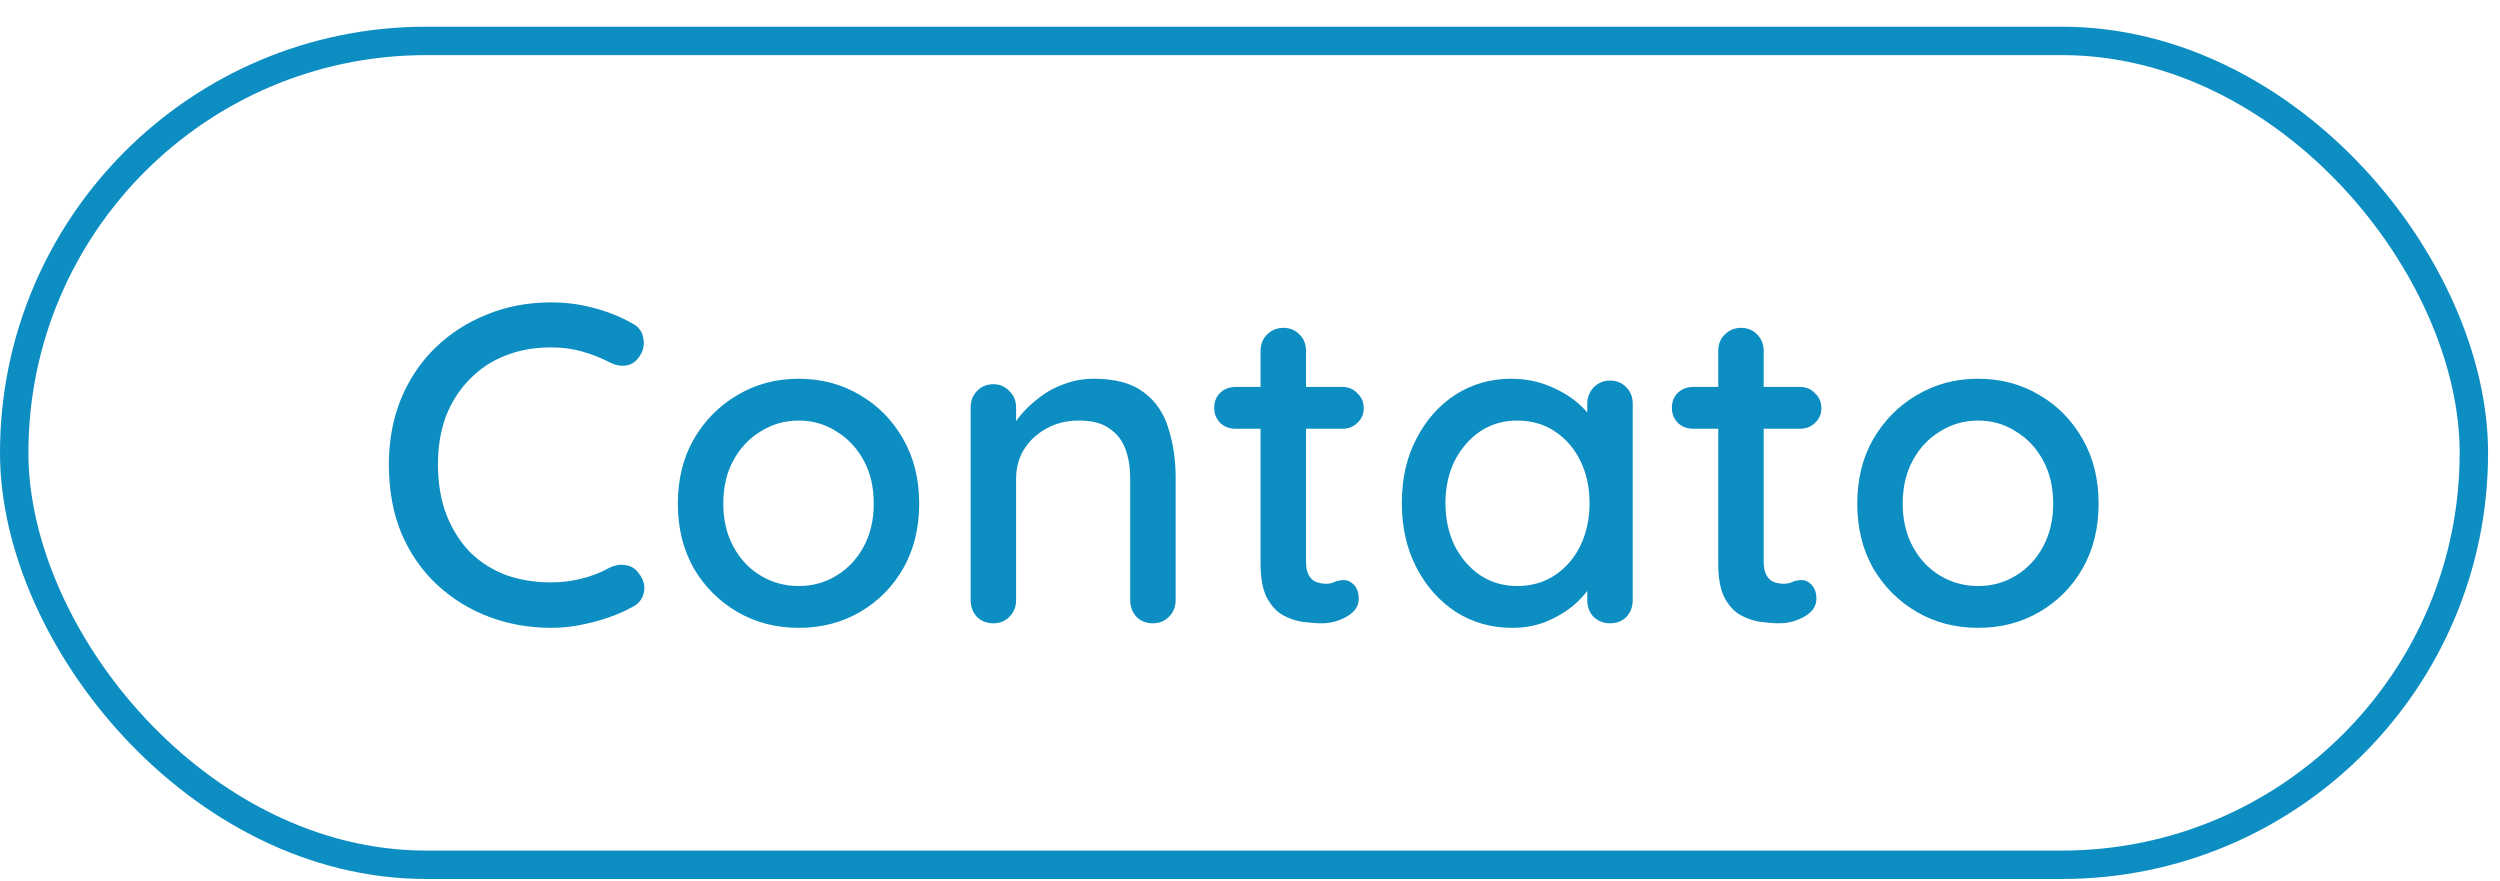
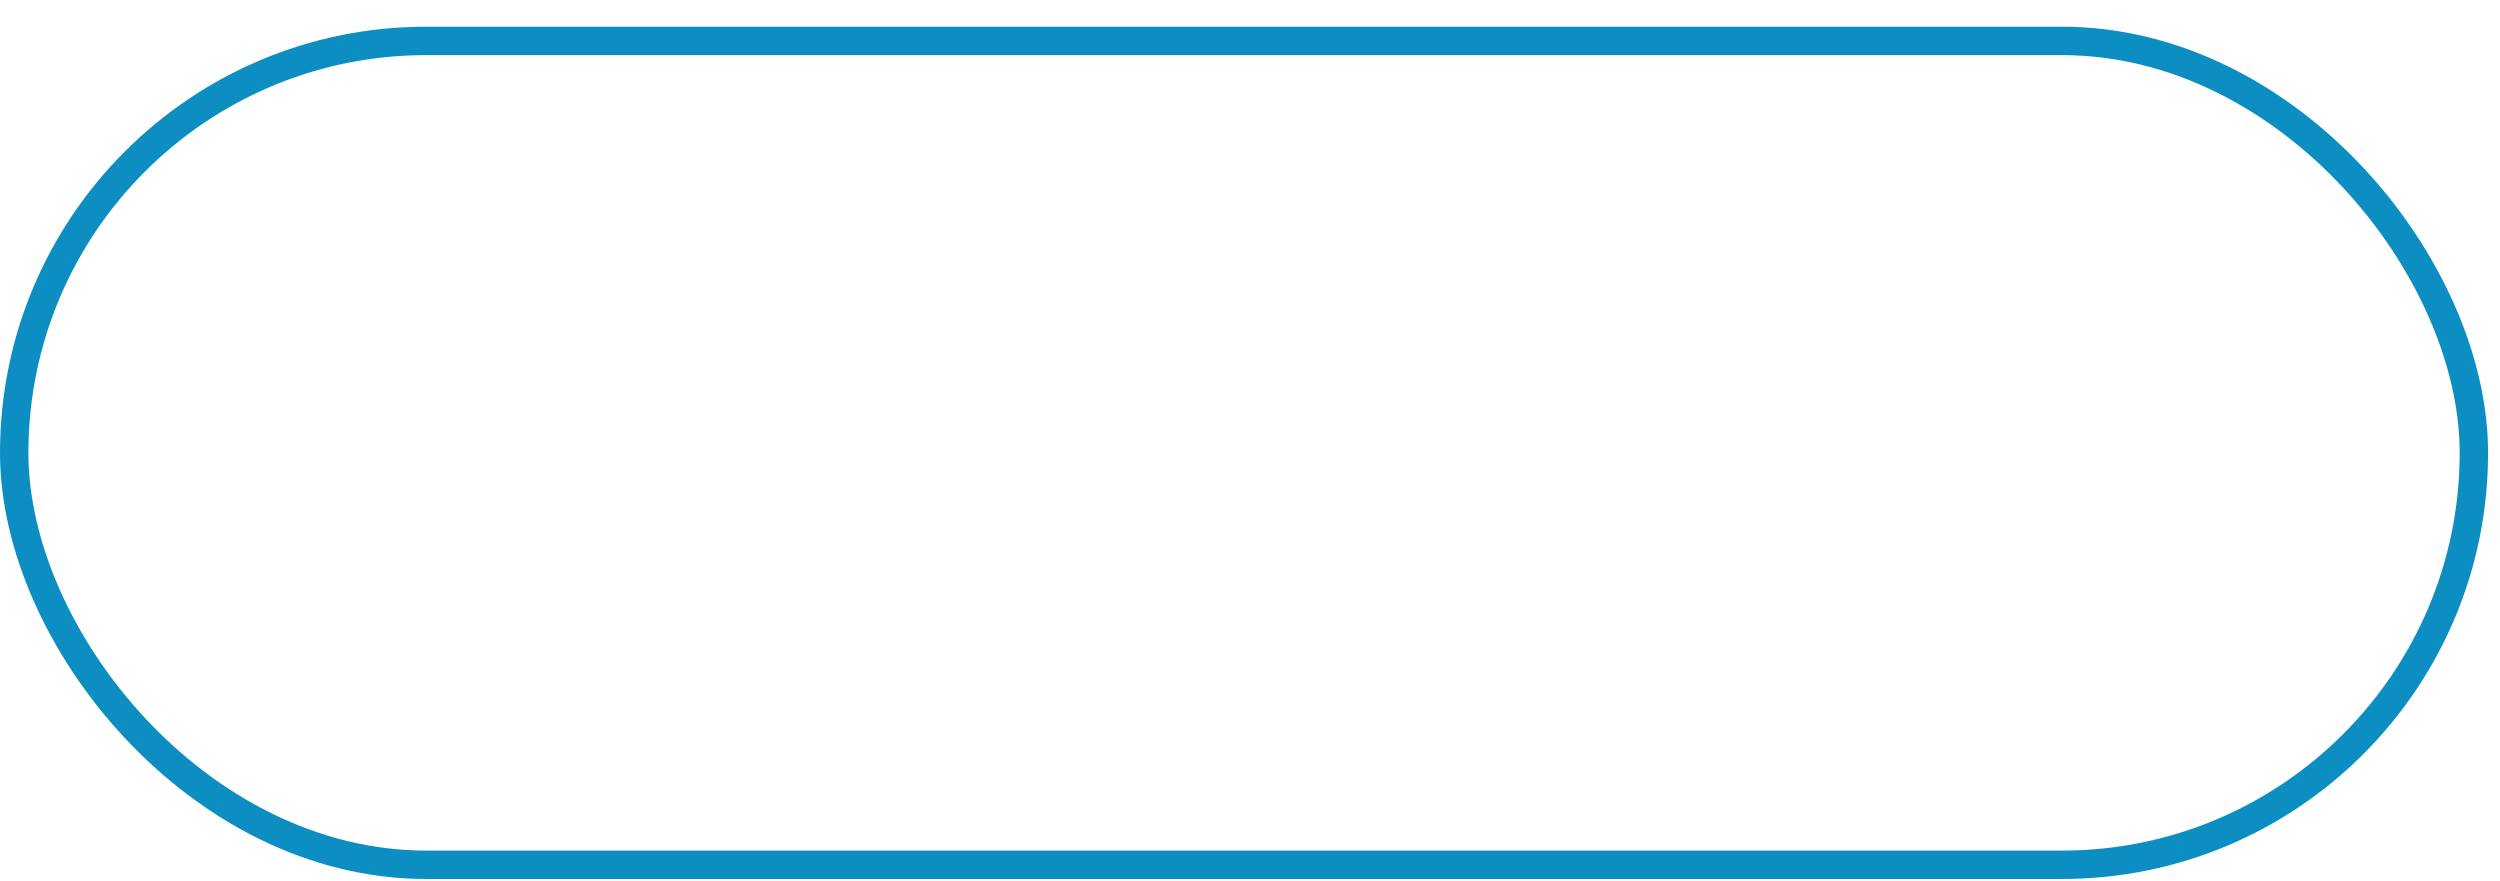
<svg xmlns="http://www.w3.org/2000/svg" width="88" height="31" viewBox="0 0 88 31" fill="none">
  <rect x="0.5" y="1.44" width="86.58" height="29" rx="14.5" stroke="#0C8EC3" />
-   <path d="M22.248 11.38C22.483 11.497 22.616 11.679 22.648 11.924C22.691 12.169 22.632 12.393 22.472 12.596C22.355 12.756 22.2 12.847 22.008 12.868C21.827 12.889 21.645 12.852 21.464 12.756C21.155 12.596 20.829 12.468 20.488 12.372C20.147 12.276 19.784 12.228 19.4 12.228C18.792 12.228 18.243 12.329 17.752 12.532C17.272 12.724 16.856 13.007 16.504 13.38C16.152 13.743 15.88 14.175 15.688 14.676C15.507 15.177 15.416 15.732 15.416 16.34C15.416 17.012 15.517 17.609 15.72 18.132C15.923 18.644 16.2 19.081 16.552 19.444C16.915 19.796 17.336 20.063 17.816 20.244C18.307 20.415 18.835 20.5 19.4 20.5C19.763 20.5 20.115 20.457 20.456 20.372C20.808 20.287 21.139 20.159 21.448 19.988C21.64 19.892 21.827 19.86 22.008 19.892C22.2 19.913 22.355 20.004 22.472 20.164C22.653 20.388 22.717 20.617 22.664 20.852C22.621 21.076 22.488 21.247 22.264 21.364C21.997 21.513 21.704 21.641 21.384 21.748C21.064 21.855 20.739 21.94 20.408 22.004C20.077 22.068 19.741 22.1 19.4 22.1C18.632 22.1 17.907 21.972 17.224 21.716C16.541 21.46 15.933 21.087 15.4 20.596C14.867 20.105 14.445 19.503 14.136 18.788C13.837 18.073 13.688 17.257 13.688 16.34C13.688 15.519 13.827 14.761 14.104 14.068C14.392 13.364 14.792 12.761 15.304 12.26C15.827 11.748 16.435 11.353 17.128 11.076C17.821 10.788 18.579 10.644 19.4 10.644C19.912 10.644 20.408 10.708 20.888 10.836C21.379 10.964 21.832 11.145 22.248 11.38ZM32.356 17.732C32.356 18.585 32.169 19.343 31.796 20.004C31.422 20.655 30.916 21.167 30.276 21.54C29.636 21.913 28.916 22.1 28.116 22.1C27.316 22.1 26.596 21.913 25.956 21.54C25.316 21.167 24.804 20.655 24.42 20.004C24.047 19.343 23.86 18.585 23.86 17.732C23.86 16.868 24.047 16.111 24.42 15.46C24.804 14.799 25.316 14.281 25.956 13.908C26.596 13.524 27.316 13.332 28.116 13.332C28.916 13.332 29.636 13.524 30.276 13.908C30.916 14.281 31.422 14.799 31.796 15.46C32.169 16.111 32.356 16.868 32.356 17.732ZM30.756 17.732C30.756 17.145 30.639 16.639 30.404 16.212C30.169 15.775 29.849 15.433 29.444 15.188C29.049 14.932 28.607 14.804 28.116 14.804C27.625 14.804 27.177 14.932 26.772 15.188C26.366 15.433 26.047 15.775 25.812 16.212C25.577 16.639 25.46 17.145 25.46 17.732C25.46 18.297 25.577 18.799 25.812 19.236C26.047 19.673 26.366 20.015 26.772 20.26C27.177 20.505 27.625 20.628 28.116 20.628C28.607 20.628 29.049 20.505 29.444 20.26C29.849 20.015 30.169 19.673 30.404 19.236C30.639 18.799 30.756 18.297 30.756 17.732ZM38.503 13.332C39.26 13.332 39.847 13.492 40.263 13.812C40.679 14.121 40.967 14.543 41.127 15.076C41.297 15.599 41.383 16.185 41.383 16.836V21.124C41.383 21.359 41.303 21.556 41.143 21.716C40.993 21.865 40.807 21.94 40.583 21.94C40.348 21.94 40.156 21.865 40.007 21.716C39.858 21.556 39.783 21.359 39.783 21.124V16.852C39.783 16.468 39.73 16.127 39.623 15.828C39.516 15.519 39.33 15.273 39.063 15.092C38.807 14.9 38.444 14.804 37.975 14.804C37.538 14.804 37.154 14.9 36.823 15.092C36.492 15.273 36.231 15.519 36.039 15.828C35.858 16.127 35.767 16.468 35.767 16.852V21.124C35.767 21.359 35.687 21.556 35.527 21.716C35.377 21.865 35.191 21.94 34.967 21.94C34.732 21.94 34.54 21.865 34.391 21.716C34.242 21.556 34.167 21.359 34.167 21.124V14.34C34.167 14.105 34.242 13.913 34.391 13.764C34.54 13.604 34.732 13.524 34.967 13.524C35.191 13.524 35.377 13.604 35.527 13.764C35.687 13.913 35.767 14.105 35.767 14.34V15.236L35.479 15.396C35.553 15.161 35.681 14.927 35.863 14.692C36.055 14.447 36.284 14.223 36.551 14.02C36.818 13.807 37.116 13.641 37.447 13.524C37.778 13.396 38.13 13.332 38.503 13.332ZM43.492 13.62H47.252C47.466 13.62 47.642 13.695 47.78 13.844C47.93 13.983 48.004 14.159 48.004 14.372C48.004 14.575 47.93 14.745 47.78 14.884C47.642 15.023 47.466 15.092 47.252 15.092H43.492C43.279 15.092 43.098 15.023 42.948 14.884C42.81 14.735 42.74 14.559 42.74 14.356C42.74 14.143 42.81 13.967 42.948 13.828C43.098 13.689 43.279 13.62 43.492 13.62ZM45.172 11.54C45.407 11.54 45.599 11.62 45.748 11.78C45.898 11.929 45.972 12.121 45.972 12.356V19.78C45.972 19.972 46.004 20.127 46.068 20.244C46.132 20.361 46.218 20.441 46.324 20.484C46.442 20.527 46.559 20.548 46.676 20.548C46.794 20.548 46.895 20.527 46.98 20.484C47.076 20.441 47.188 20.42 47.316 20.42C47.444 20.42 47.562 20.479 47.668 20.596C47.775 20.713 47.828 20.873 47.828 21.076C47.828 21.332 47.69 21.54 47.412 21.7C47.135 21.86 46.836 21.94 46.516 21.94C46.335 21.94 46.122 21.924 45.876 21.892C45.631 21.86 45.391 21.78 45.156 21.652C44.932 21.524 44.746 21.321 44.596 21.044C44.447 20.756 44.372 20.356 44.372 19.844V12.356C44.372 12.121 44.447 11.929 44.596 11.78C44.756 11.62 44.948 11.54 45.172 11.54ZM56.672 13.396C56.907 13.396 57.099 13.476 57.248 13.636C57.398 13.785 57.472 13.977 57.472 14.212V21.124C57.472 21.359 57.398 21.556 57.248 21.716C57.099 21.865 56.907 21.94 56.672 21.94C56.448 21.94 56.256 21.865 56.096 21.716C55.947 21.556 55.872 21.359 55.872 21.124V19.972L56.208 20.02C56.208 20.212 56.128 20.425 55.968 20.66C55.819 20.895 55.611 21.124 55.344 21.348C55.078 21.561 54.763 21.743 54.4 21.892C54.038 22.031 53.648 22.1 53.232 22.1C52.496 22.1 51.835 21.913 51.248 21.54C50.662 21.156 50.198 20.633 49.856 19.972C49.515 19.311 49.344 18.559 49.344 17.716C49.344 16.852 49.515 16.095 49.856 15.444C50.198 14.783 50.656 14.265 51.232 13.892C51.819 13.519 52.47 13.332 53.184 13.332C53.643 13.332 54.064 13.407 54.448 13.556C54.843 13.705 55.184 13.897 55.472 14.132C55.76 14.367 55.979 14.617 56.128 14.884C56.288 15.14 56.368 15.385 56.368 15.62L55.872 15.668V14.212C55.872 13.988 55.947 13.796 56.096 13.636C56.256 13.476 56.448 13.396 56.672 13.396ZM53.408 20.628C53.91 20.628 54.352 20.5 54.736 20.244C55.12 19.988 55.419 19.641 55.632 19.204C55.846 18.756 55.952 18.26 55.952 17.716C55.952 17.161 55.846 16.665 55.632 16.228C55.419 15.791 55.12 15.444 54.736 15.188C54.352 14.932 53.91 14.804 53.408 14.804C52.918 14.804 52.48 14.932 52.096 15.188C51.723 15.444 51.424 15.791 51.2 16.228C50.987 16.665 50.88 17.161 50.88 17.716C50.88 18.26 50.987 18.756 51.2 19.204C51.424 19.641 51.723 19.988 52.096 20.244C52.48 20.5 52.918 20.628 53.408 20.628ZM59.602 13.62H63.362C63.575 13.62 63.751 13.695 63.89 13.844C64.039 13.983 64.114 14.159 64.114 14.372C64.114 14.575 64.039 14.745 63.89 14.884C63.751 15.023 63.575 15.092 63.362 15.092H59.602C59.388 15.092 59.207 15.023 59.058 14.884C58.919 14.735 58.85 14.559 58.85 14.356C58.85 14.143 58.919 13.967 59.058 13.828C59.207 13.689 59.388 13.62 59.602 13.62ZM61.282 11.54C61.516 11.54 61.708 11.62 61.858 11.78C62.007 11.929 62.082 12.121 62.082 12.356V19.78C62.082 19.972 62.114 20.127 62.178 20.244C62.242 20.361 62.327 20.441 62.434 20.484C62.551 20.527 62.668 20.548 62.786 20.548C62.903 20.548 63.004 20.527 63.09 20.484C63.186 20.441 63.298 20.42 63.426 20.42C63.554 20.42 63.671 20.479 63.778 20.596C63.884 20.713 63.938 20.873 63.938 21.076C63.938 21.332 63.799 21.54 63.522 21.7C63.244 21.86 62.946 21.94 62.626 21.94C62.444 21.94 62.231 21.924 61.986 21.892C61.74 21.86 61.5 21.78 61.266 21.652C61.042 21.524 60.855 21.321 60.706 21.044C60.556 20.756 60.482 20.356 60.482 19.844V12.356C60.482 12.121 60.556 11.929 60.706 11.78C60.866 11.62 61.058 11.54 61.282 11.54ZM73.871 17.732C73.871 18.585 73.685 19.343 73.311 20.004C72.938 20.655 72.431 21.167 71.791 21.54C71.151 21.913 70.431 22.1 69.632 22.1C68.832 22.1 68.112 21.913 67.472 21.54C66.832 21.167 66.32 20.655 65.936 20.004C65.562 19.343 65.376 18.585 65.376 17.732C65.376 16.868 65.562 16.111 65.936 15.46C66.32 14.799 66.832 14.281 67.472 13.908C68.112 13.524 68.832 13.332 69.632 13.332C70.431 13.332 71.151 13.524 71.791 13.908C72.431 14.281 72.938 14.799 73.311 15.46C73.685 16.111 73.871 16.868 73.871 17.732ZM72.272 17.732C72.272 17.145 72.154 16.639 71.919 16.212C71.685 15.775 71.365 15.433 70.96 15.188C70.565 14.932 70.122 14.804 69.632 14.804C69.141 14.804 68.693 14.932 68.287 15.188C67.882 15.433 67.562 15.775 67.328 16.212C67.093 16.639 66.975 17.145 66.975 17.732C66.975 18.297 67.093 18.799 67.328 19.236C67.562 19.673 67.882 20.015 68.287 20.26C68.693 20.505 69.141 20.628 69.632 20.628C70.122 20.628 70.565 20.505 70.96 20.26C71.365 20.015 71.685 19.673 71.919 19.236C72.154 18.799 72.272 18.297 72.272 17.732Z" fill="#0C8EC2" />
</svg>